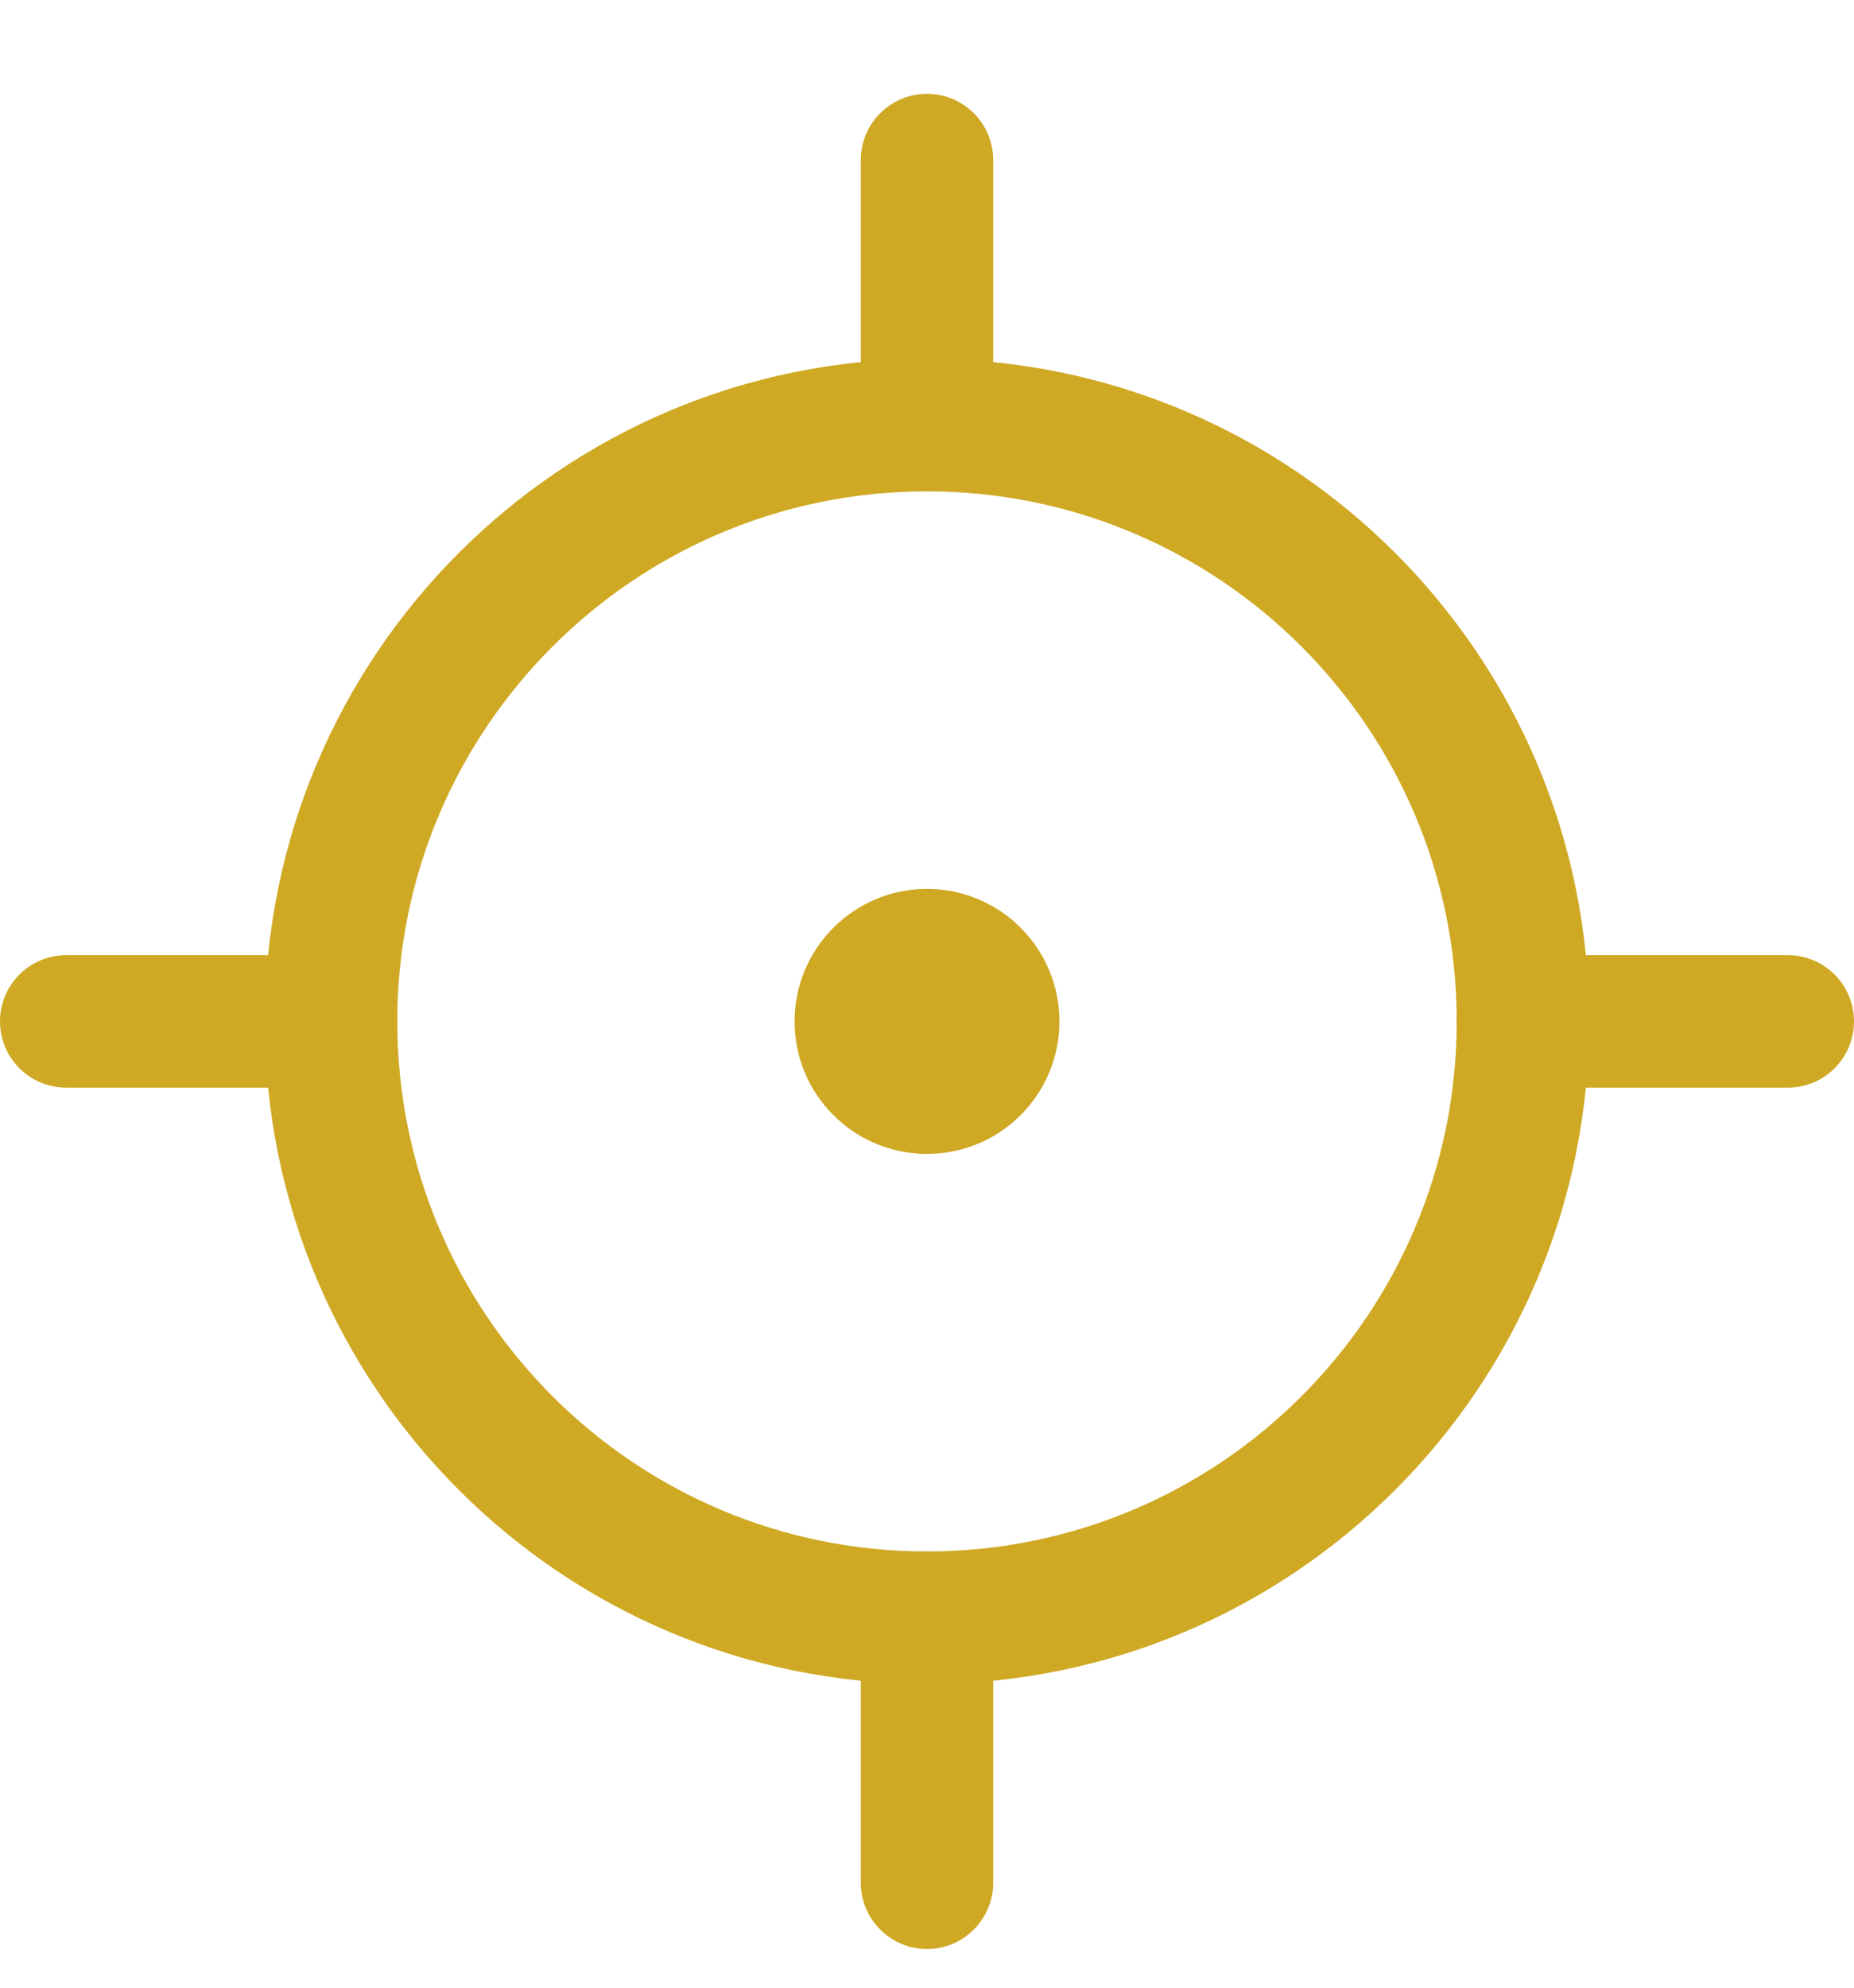
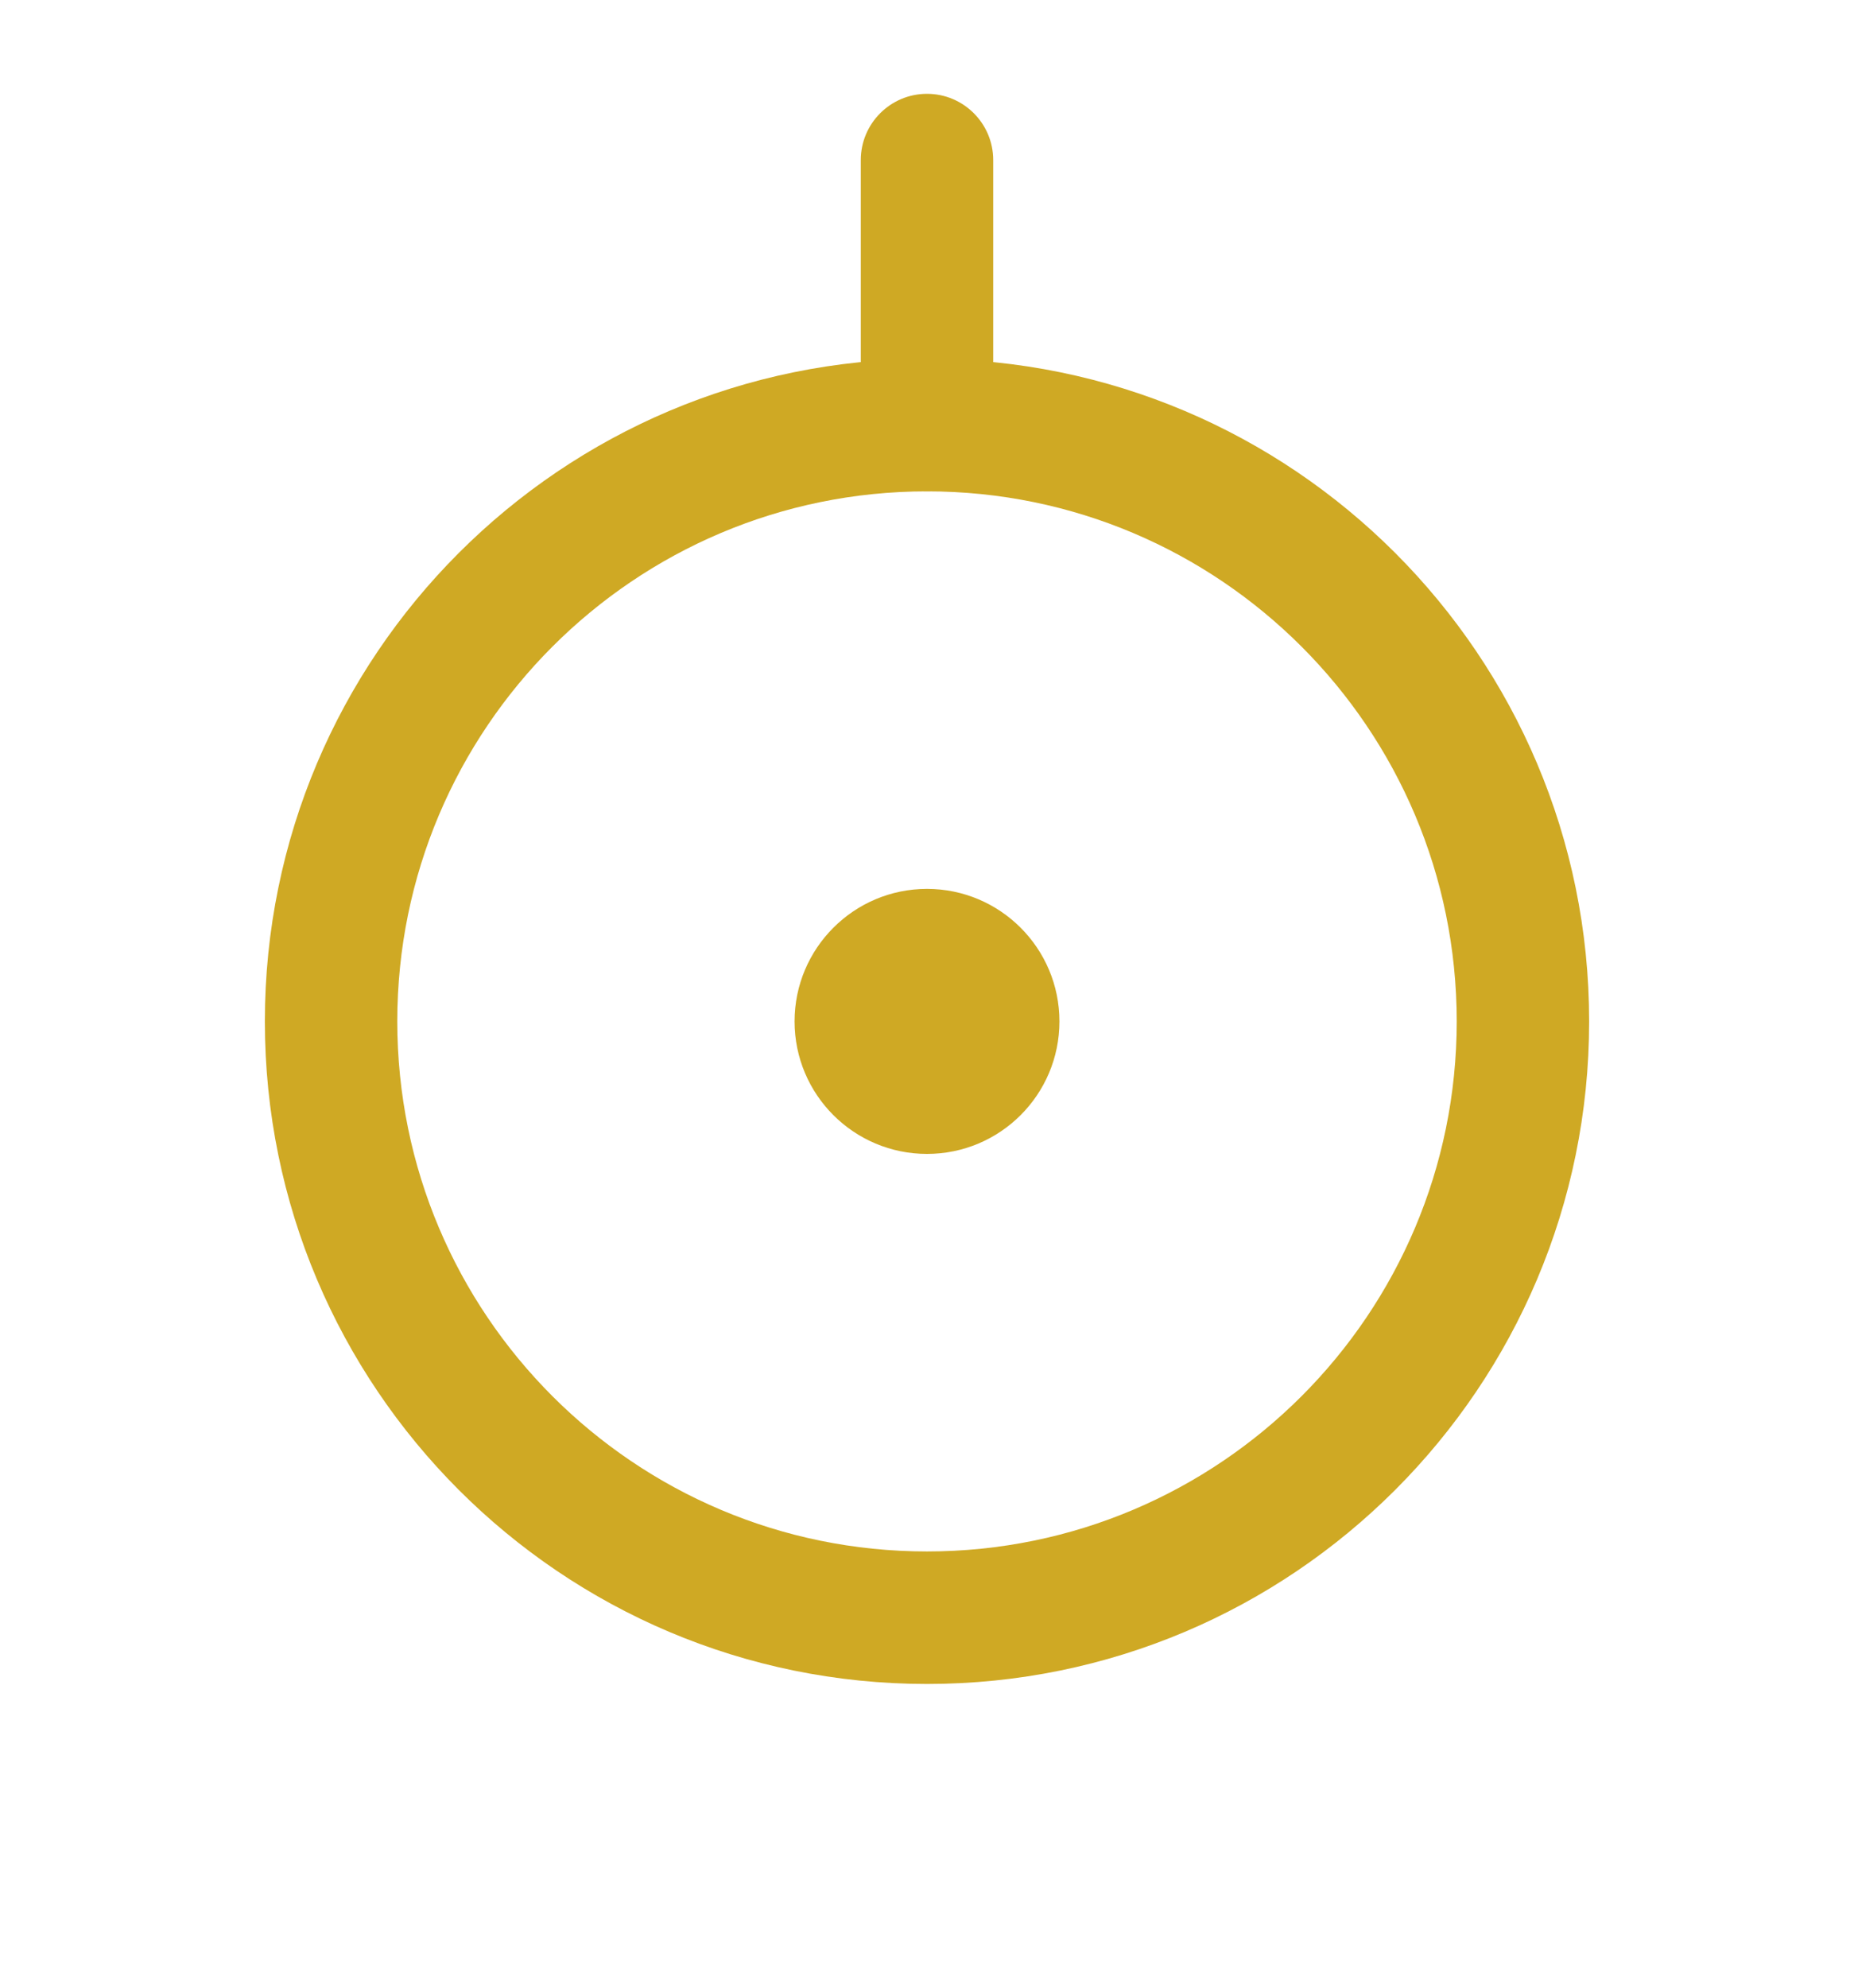
<svg xmlns="http://www.w3.org/2000/svg" width="14" height="15" viewBox="0 0 14 15" fill="none">
  <path fill-rule="evenodd" clip-rule="evenodd" d="M7 3.708C4.791 3.708 3 5.499 3 7.708C3 9.917 4.791 11.708 7 11.708C9.209 11.708 11 9.917 11 7.708C11 5.499 9.209 3.708 7 3.708ZM2 7.708C2 4.947 4.239 2.708 7 2.708C9.761 2.708 12 4.947 12 7.708C12 10.47 9.761 12.708 7 12.708C4.239 12.708 2 10.47 2 7.708Z" fill="#CFA924" />
  <path fill-rule="evenodd" clip-rule="evenodd" d="M6 7.708C6 7.156 6.448 6.708 7 6.708C7.552 6.708 8 7.156 8 7.708C8 8.261 7.552 8.708 7 8.708C6.448 8.708 6 8.261 6 7.708Z" fill="#CFA924" />
  <path fill-rule="evenodd" clip-rule="evenodd" d="M7 0.708C7.276 0.708 7.5 0.932 7.5 1.208V3.208C7.5 3.484 7.276 3.708 7 3.708C6.724 3.708 6.5 3.484 6.5 3.208V1.208C6.5 0.932 6.724 0.708 7 0.708Z" fill="#CFA924" />
-   <path fill-rule="evenodd" clip-rule="evenodd" d="M7 11.708C7.276 11.708 7.5 11.932 7.5 12.208V14.208C7.5 14.484 7.276 14.708 7 14.708C6.724 14.708 6.5 14.484 6.5 14.208V12.208C6.5 11.932 6.724 11.708 7 11.708Z" fill="#CFA924" />
-   <path fill-rule="evenodd" clip-rule="evenodd" d="M11 7.708C11 7.432 11.224 7.208 11.5 7.208H13.5C13.776 7.208 14 7.432 14 7.708C14 7.984 13.776 8.208 13.5 8.208H11.5C11.224 8.208 11 7.984 11 7.708Z" fill="#CFA924" />
-   <path fill-rule="evenodd" clip-rule="evenodd" d="M0 7.708C0 7.432 0.224 7.208 0.5 7.208H2.5C2.776 7.208 3 7.432 3 7.708C3 7.984 2.776 8.208 2.5 8.208H0.5C0.224 8.208 0 7.984 0 7.708Z" fill="#CFA924" />
</svg>